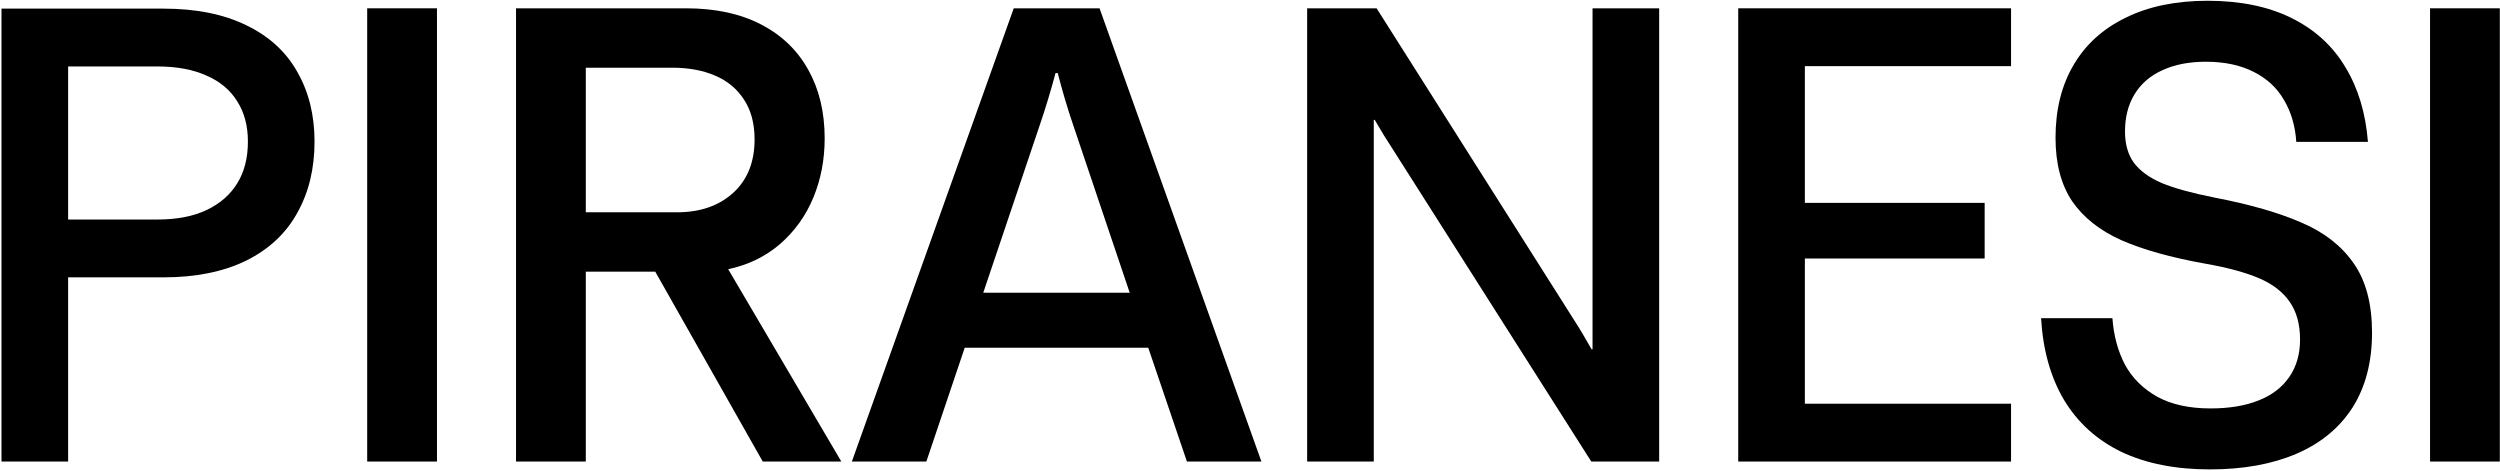
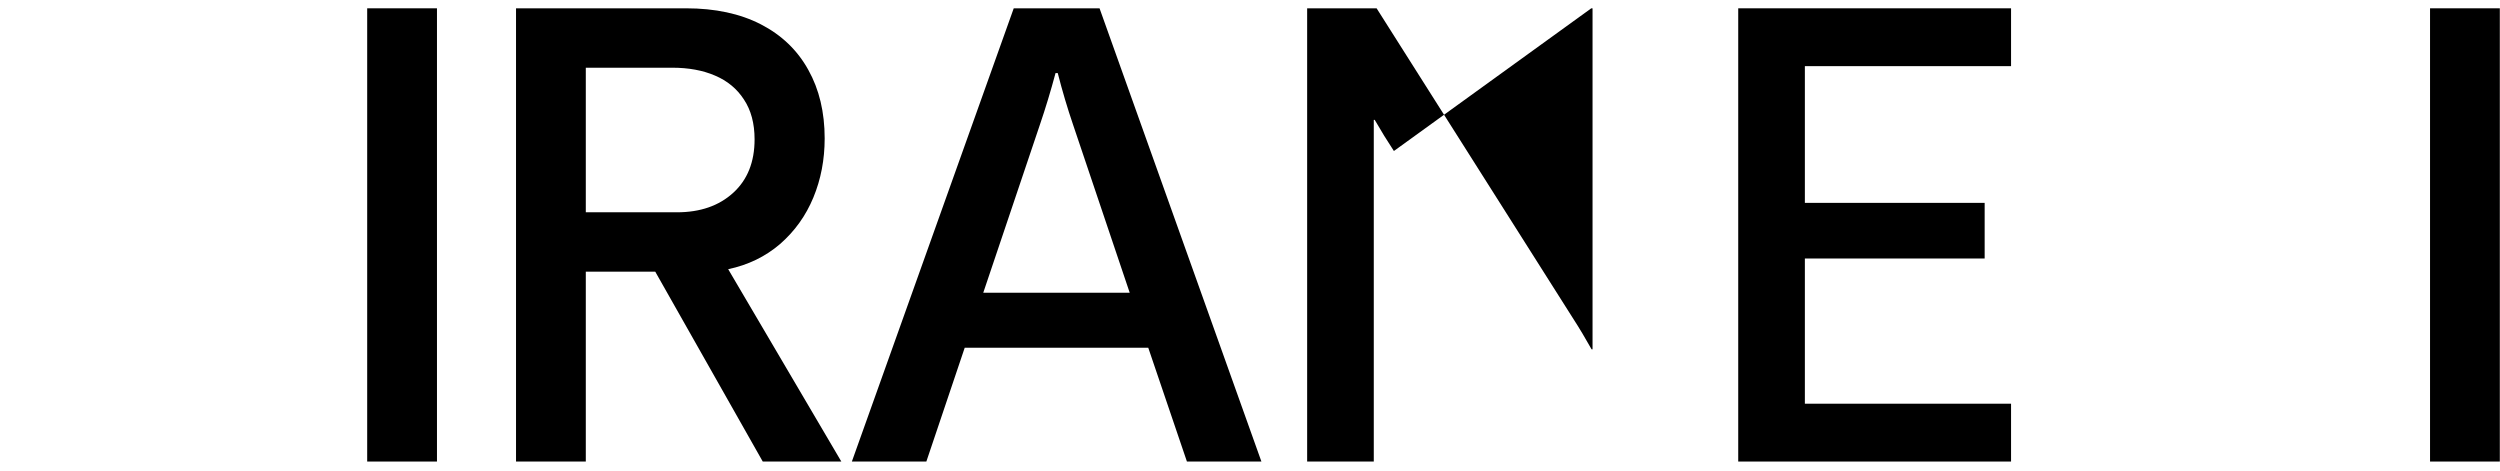
<svg xmlns="http://www.w3.org/2000/svg" fill="none" viewBox="0 0 1339 252" height="252" width="1339">
-   <path fill="black" d="M0.797 247.202V4.619H87.494C105.001 4.619 119.816 7.593 131.936 13.541C144.057 19.377 153.148 27.682 159.208 38.456C165.381 49.23 168.467 61.687 168.467 75.828C168.467 90.305 165.381 103.044 159.208 114.042C153.148 125.04 144.001 133.57 131.768 139.63C119.535 145.578 104.777 148.552 87.494 148.552H36.486V247.202H0.797ZM84.295 117.577C94.733 117.577 103.486 115.894 110.557 112.527C117.739 109.16 123.239 104.39 127.054 98.218C130.87 92.045 132.778 84.582 132.778 75.828C132.778 67.411 130.87 60.228 127.054 54.28C123.351 48.22 117.852 43.618 110.557 40.476C103.374 37.221 94.62 35.594 84.295 35.594H36.486V117.577H84.295Z" />
  <path fill="black" d="M196.668 247.202V4.45H234.04V247.202H196.668Z" />
  <path fill="black" d="M276.382 247.202V4.45H367.456C383.055 4.45 396.411 7.312 407.521 13.036C418.632 18.76 427.105 26.896 432.941 37.446C438.777 47.883 441.695 60.116 441.695 74.145C441.695 85.48 439.675 96.029 435.635 105.793C431.594 115.557 425.646 123.862 417.79 130.708C409.934 137.442 400.675 141.931 390.014 144.175L450.617 247.202H408.531L350.958 145.522H313.754V247.202H276.382ZM362.574 113.705C375.031 113.705 385.075 110.226 392.707 103.268C400.339 96.31 404.154 86.77 404.154 74.65C404.154 66.12 402.246 58.994 398.431 53.27C394.727 47.546 389.565 43.282 382.943 40.476C376.434 37.67 368.802 36.267 360.048 36.267H313.754V113.705H362.574Z" />
  <path fill="black" d="M456.26 247.202L542.957 4.45H588.915L675.611 247.202H635.714L615.008 186.261H516.695L496.157 247.202H456.26ZM526.628 156.801H605.076L574.774 66.906C571.744 58.04 568.994 48.781 566.525 39.129H565.347C562.765 48.781 559.96 58.04 556.929 66.906L526.628 156.801Z" />
-   <path fill="black" d="M700.109 247.202V4.45H737.313L842.359 170.269C845.838 175.656 849.205 181.267 852.46 187.103H852.965V4.45H888.653V247.202H852.291L746.572 80.878C743.092 75.603 739.67 70.048 736.303 64.212H735.798V247.202H700.109Z" />
+   <path fill="black" d="M700.109 247.202V4.45H737.313L842.359 170.269C845.838 175.656 849.205 181.267 852.46 187.103H852.965V4.45H888.653H852.291L746.572 80.878C743.092 75.603 739.67 70.048 736.303 64.212H735.798V247.202H700.109Z" />
  <path fill="black" d="M930.995 247.202V4.45H1077.12V35.426H966.684V108.655H1062.98V138.452H966.684V216.226H1077.12V247.202H930.995Z" />
-   <path fill="black" d="M1183.6 251.41C1165.19 251.41 1149.37 248.268 1136.12 241.983C1122.99 235.586 1112.78 226.327 1105.49 214.206C1098.3 202.086 1094.21 187.496 1093.2 170.437H1131.41C1132.08 179.752 1134.33 188.057 1138.15 195.352C1142.07 202.534 1147.85 208.258 1155.48 212.523C1163.12 216.675 1172.6 218.752 1183.93 218.752C1193.92 218.752 1202.45 217.349 1209.52 214.543C1216.71 211.737 1222.2 207.585 1226.02 202.086C1229.95 196.474 1231.91 189.74 1231.91 181.884C1231.91 173.692 1230.06 166.958 1226.36 161.683C1222.77 156.408 1217.32 152.2 1210.03 149.057C1202.73 145.915 1192.97 143.278 1180.74 141.145C1162.67 137.891 1147.85 133.738 1136.29 128.688C1124.73 123.525 1115.92 116.567 1109.86 107.813C1103.92 98.947 1100.94 87.612 1100.94 73.808C1100.94 58.769 1104.14 45.807 1110.54 34.921C1116.93 23.922 1126.25 15.449 1138.48 9.501C1150.71 3.44 1165.36 0.41 1182.42 0.41C1199.93 0.41 1214.91 3.496 1227.37 9.669C1239.82 15.842 1249.42 24.596 1256.15 35.931C1263 47.154 1267.04 60.509 1268.27 75.996H1229.89C1229.33 67.467 1227.14 60.004 1223.33 53.607C1219.62 47.097 1214.18 42.047 1207 38.456C1199.93 34.864 1191.4 33.069 1181.41 33.069C1172.43 33.069 1164.69 34.584 1158.18 37.614C1151.67 40.532 1146.67 44.853 1143.2 50.577C1139.83 56.188 1138.15 62.809 1138.15 70.441C1138.15 77.175 1139.72 82.73 1142.86 87.107C1146.11 91.484 1151.11 95.131 1157.84 98.049C1164.69 100.855 1174.06 103.436 1185.95 105.793C1205.15 109.497 1220.75 113.986 1232.75 119.261C1244.87 124.423 1254.19 131.718 1260.7 141.145C1267.21 150.46 1270.46 162.805 1270.46 178.181C1270.46 193.893 1266.98 207.248 1260.03 218.247C1253.07 229.133 1243.08 237.382 1230.06 242.993C1217.04 248.604 1201.55 251.41 1183.6 251.41Z" />
  <path fill="black" d="M1301.53 247.202V4.45H1338.9V247.202H1301.53Z" />
</svg>